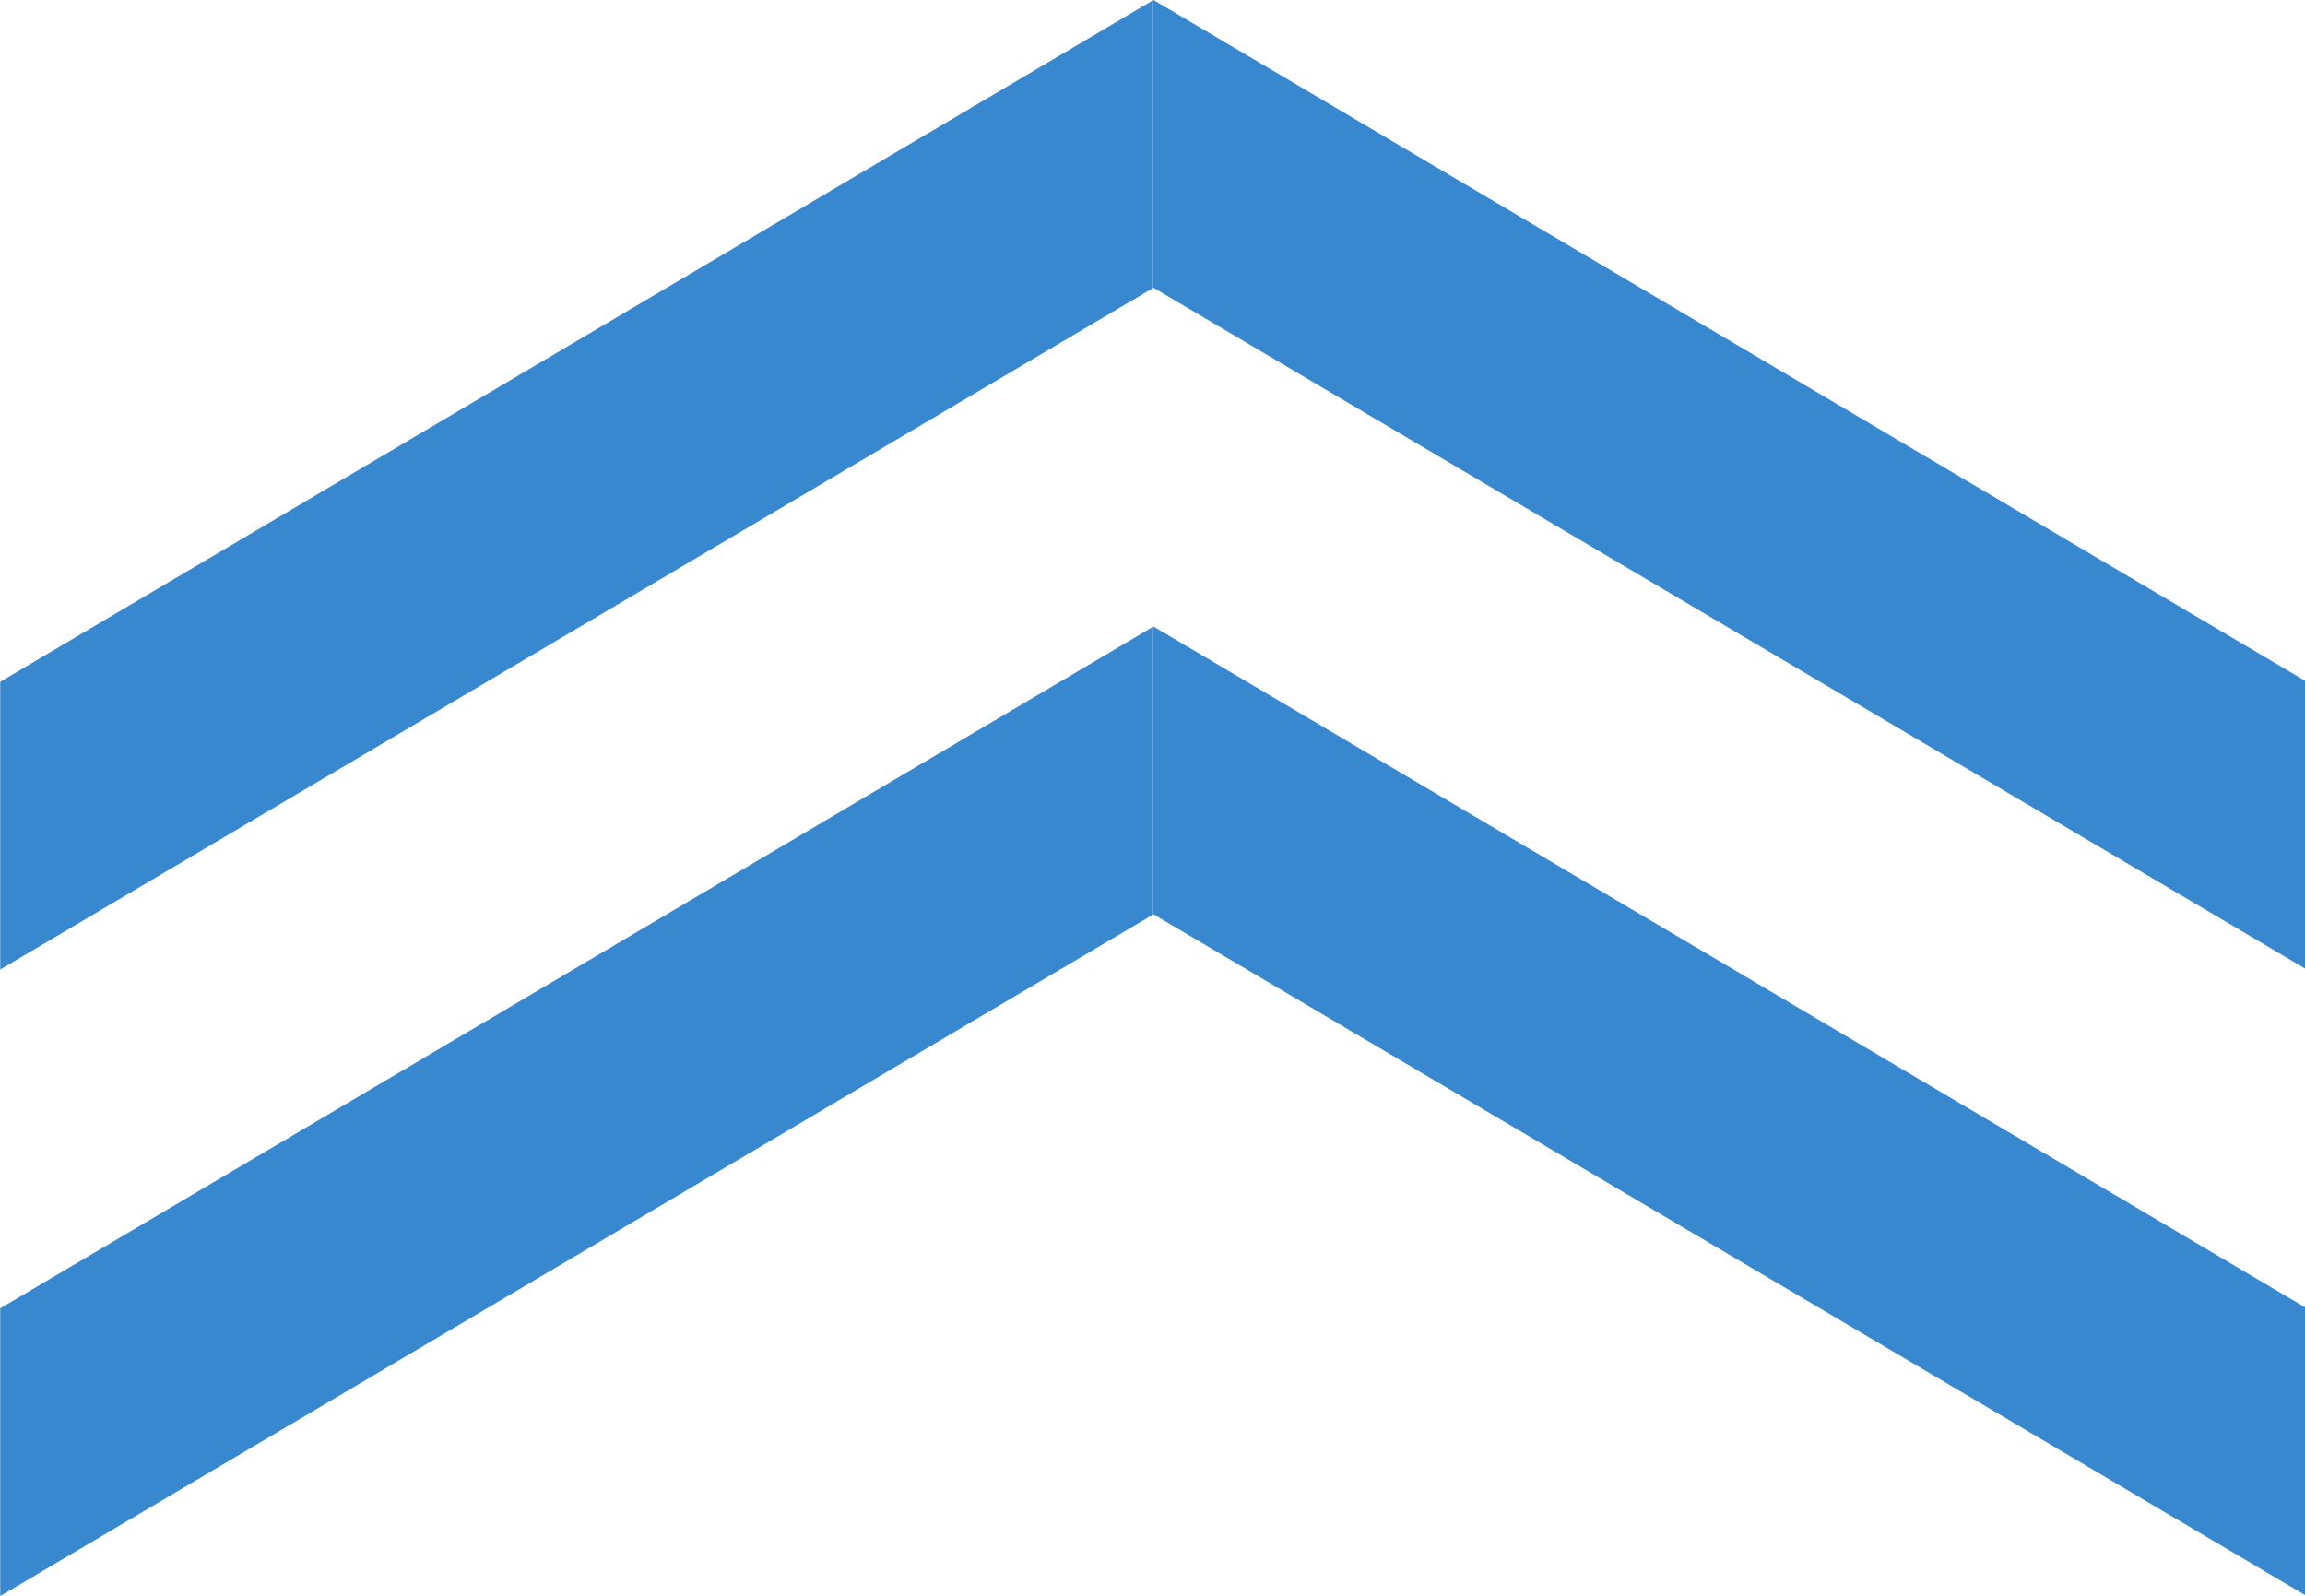
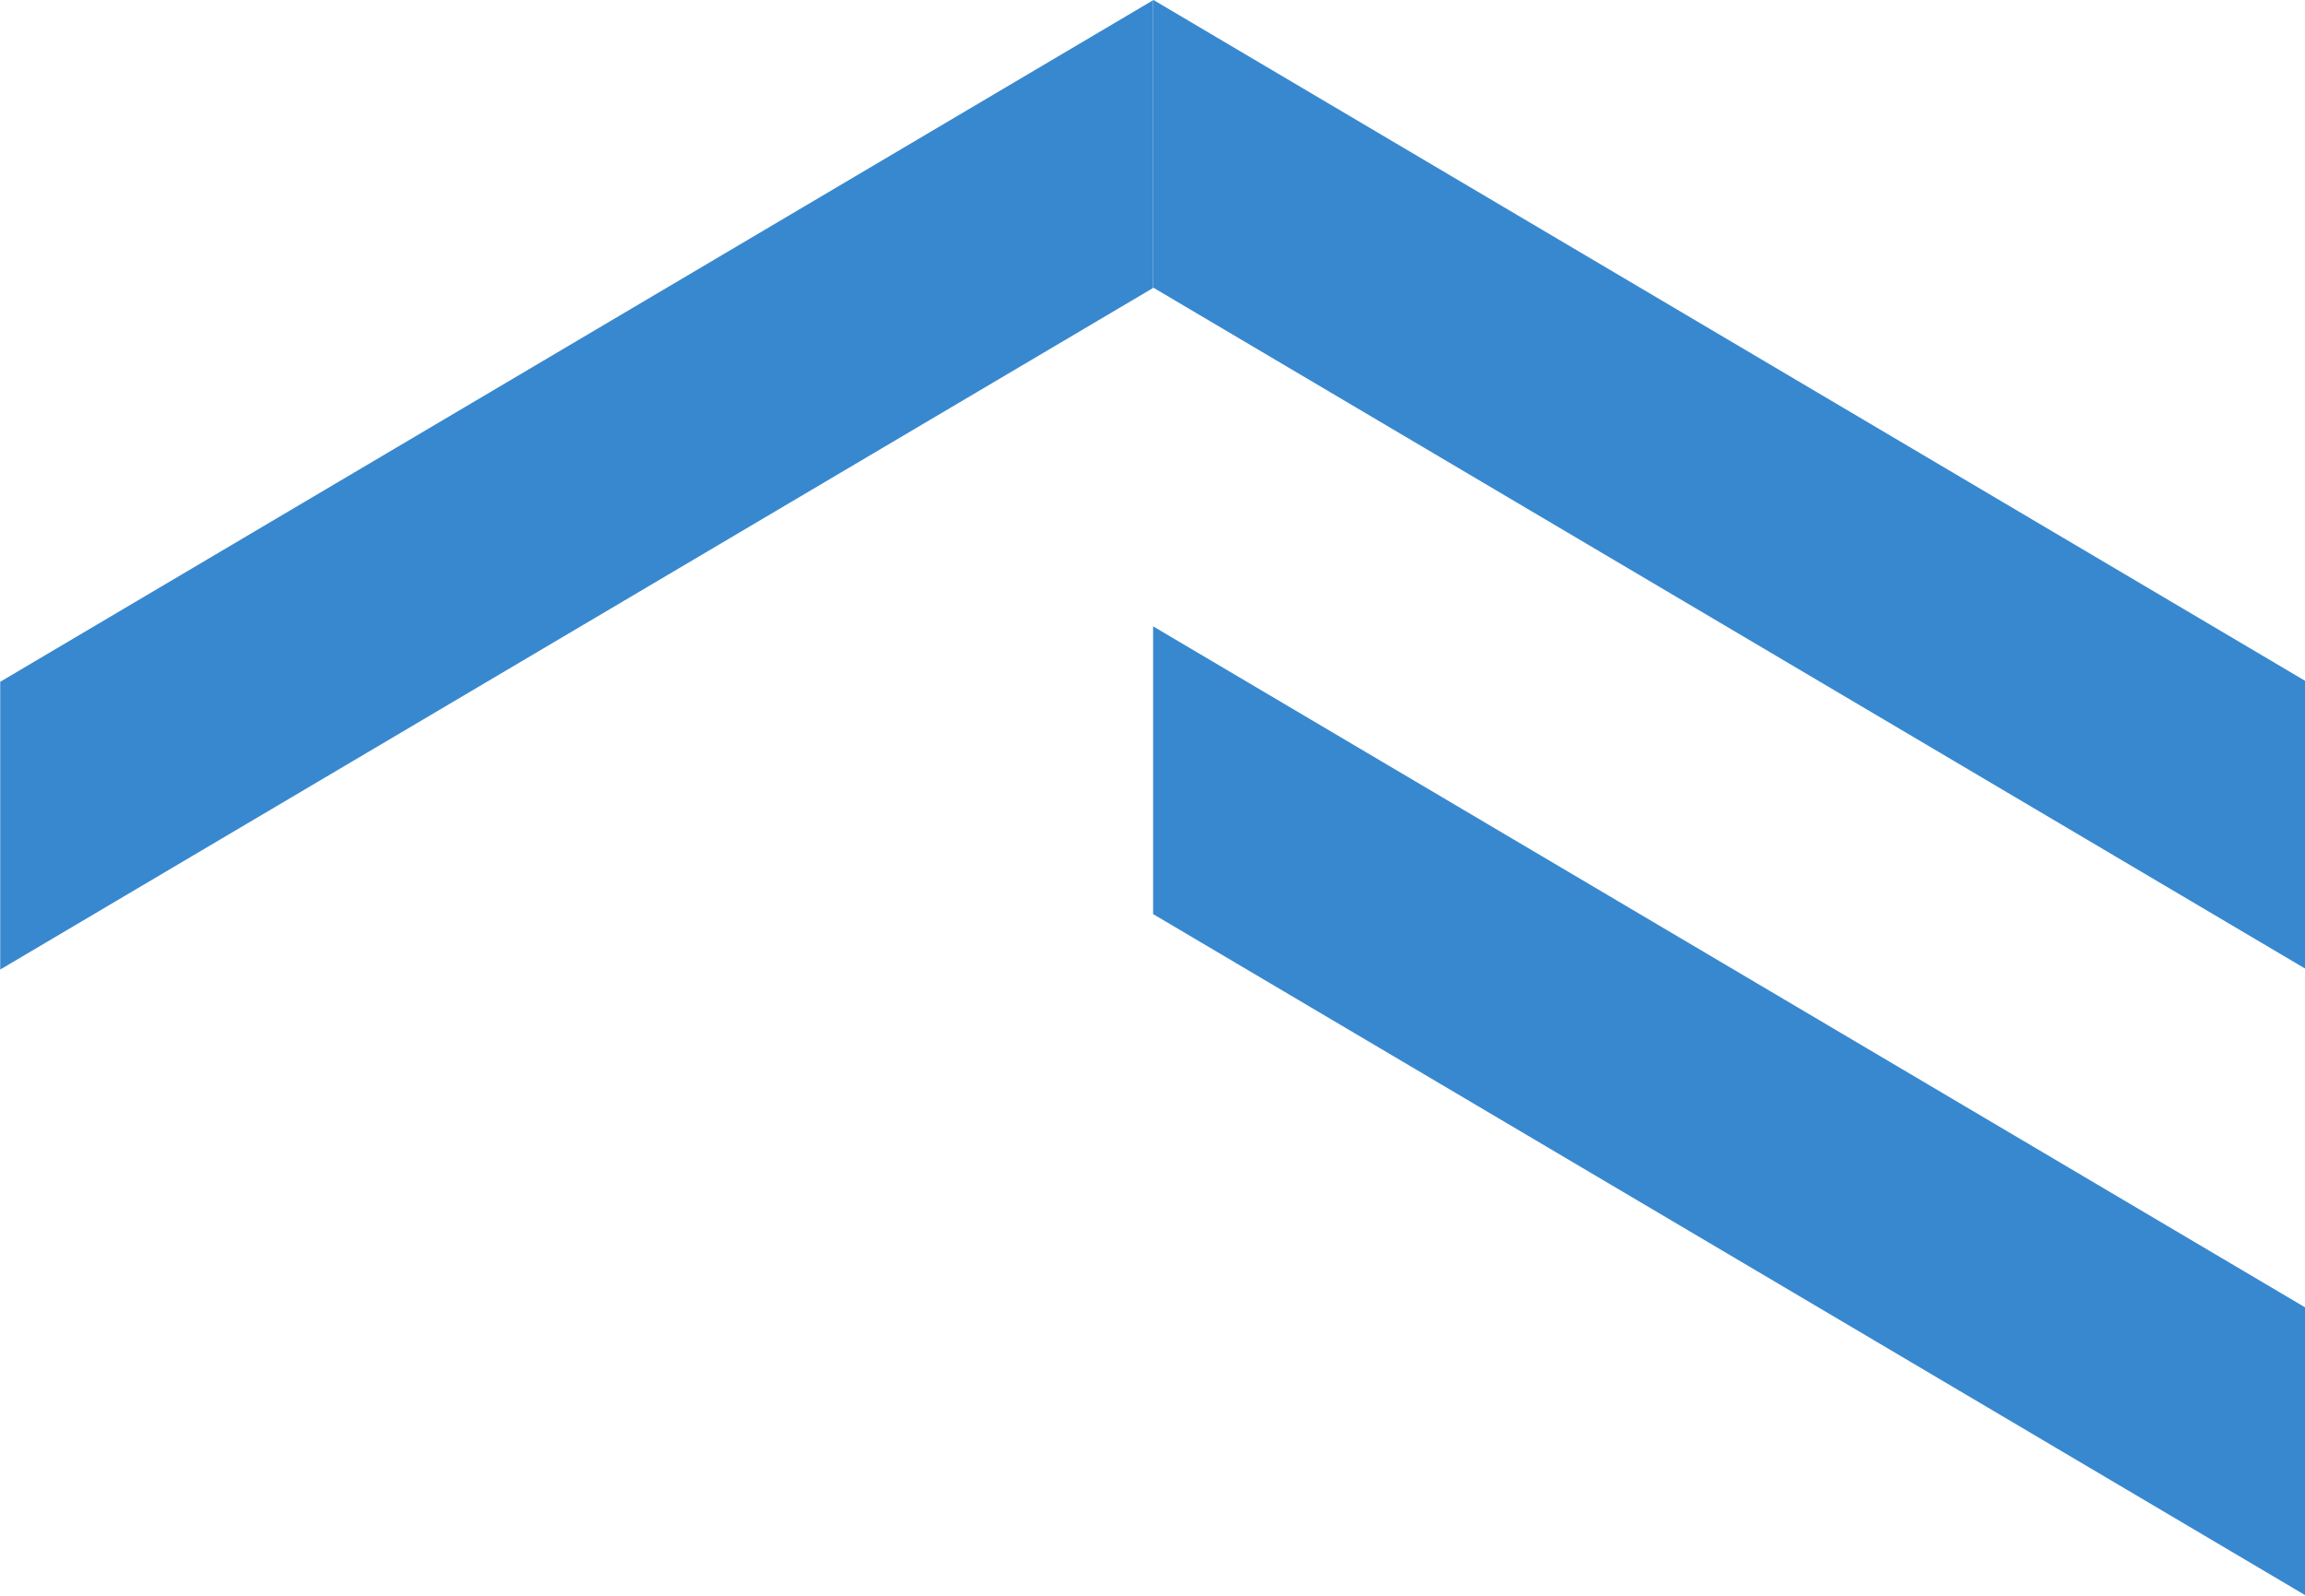
<svg xmlns="http://www.w3.org/2000/svg" xmlns:ns1="http://sodipodi.sourceforge.net/DTD/sodipodi-0.dtd" width="136.071mm" height="94.215mm" viewBox="0 0 136.071 94.215" version="1.1" id="svg8" ns1:docname="up.svg">
  <defs id="defs2" />
  <ns1:namedview id="base" pagecolor="#ffffff" bordercolor="#66666" borderopacity="1.0" showgrid="false" />
  <g id="layer1" transform="translate(-38.554,-26.13)">
    <g id="g107">
      <rect transform="matrix(0.861,-0.509,0,1,0,0)" style="fill:#3888cf;stroke-width:0.237" y="89.177" x="44.793" height="16.986" width="79.046" id="rect3715" />
-       <rect transform="matrix(0.861,-0.509,0,1,0,0)" style="fill:#3888cf;stroke-width:0.237" y="126.164" x="44.793" height="16.986" width="79.046" id="rect3715-5" />
      <rect transform="matrix(-0.861,-0.509,0,1,0,0)" style="fill:#3888cf;stroke-width:0.237" y="-36.917" x="-202.886" height="16.986" width="79.046" id="rect3715-2" />
      <rect transform="matrix(-0.861,-0.509,0,1,0,0)" style="fill:#3888cf;stroke-width:0.237" y="0.07" x="-202.886" height="16.986" width="79.046" id="rect3715-2-5" />
    </g>
  </g>
</svg>